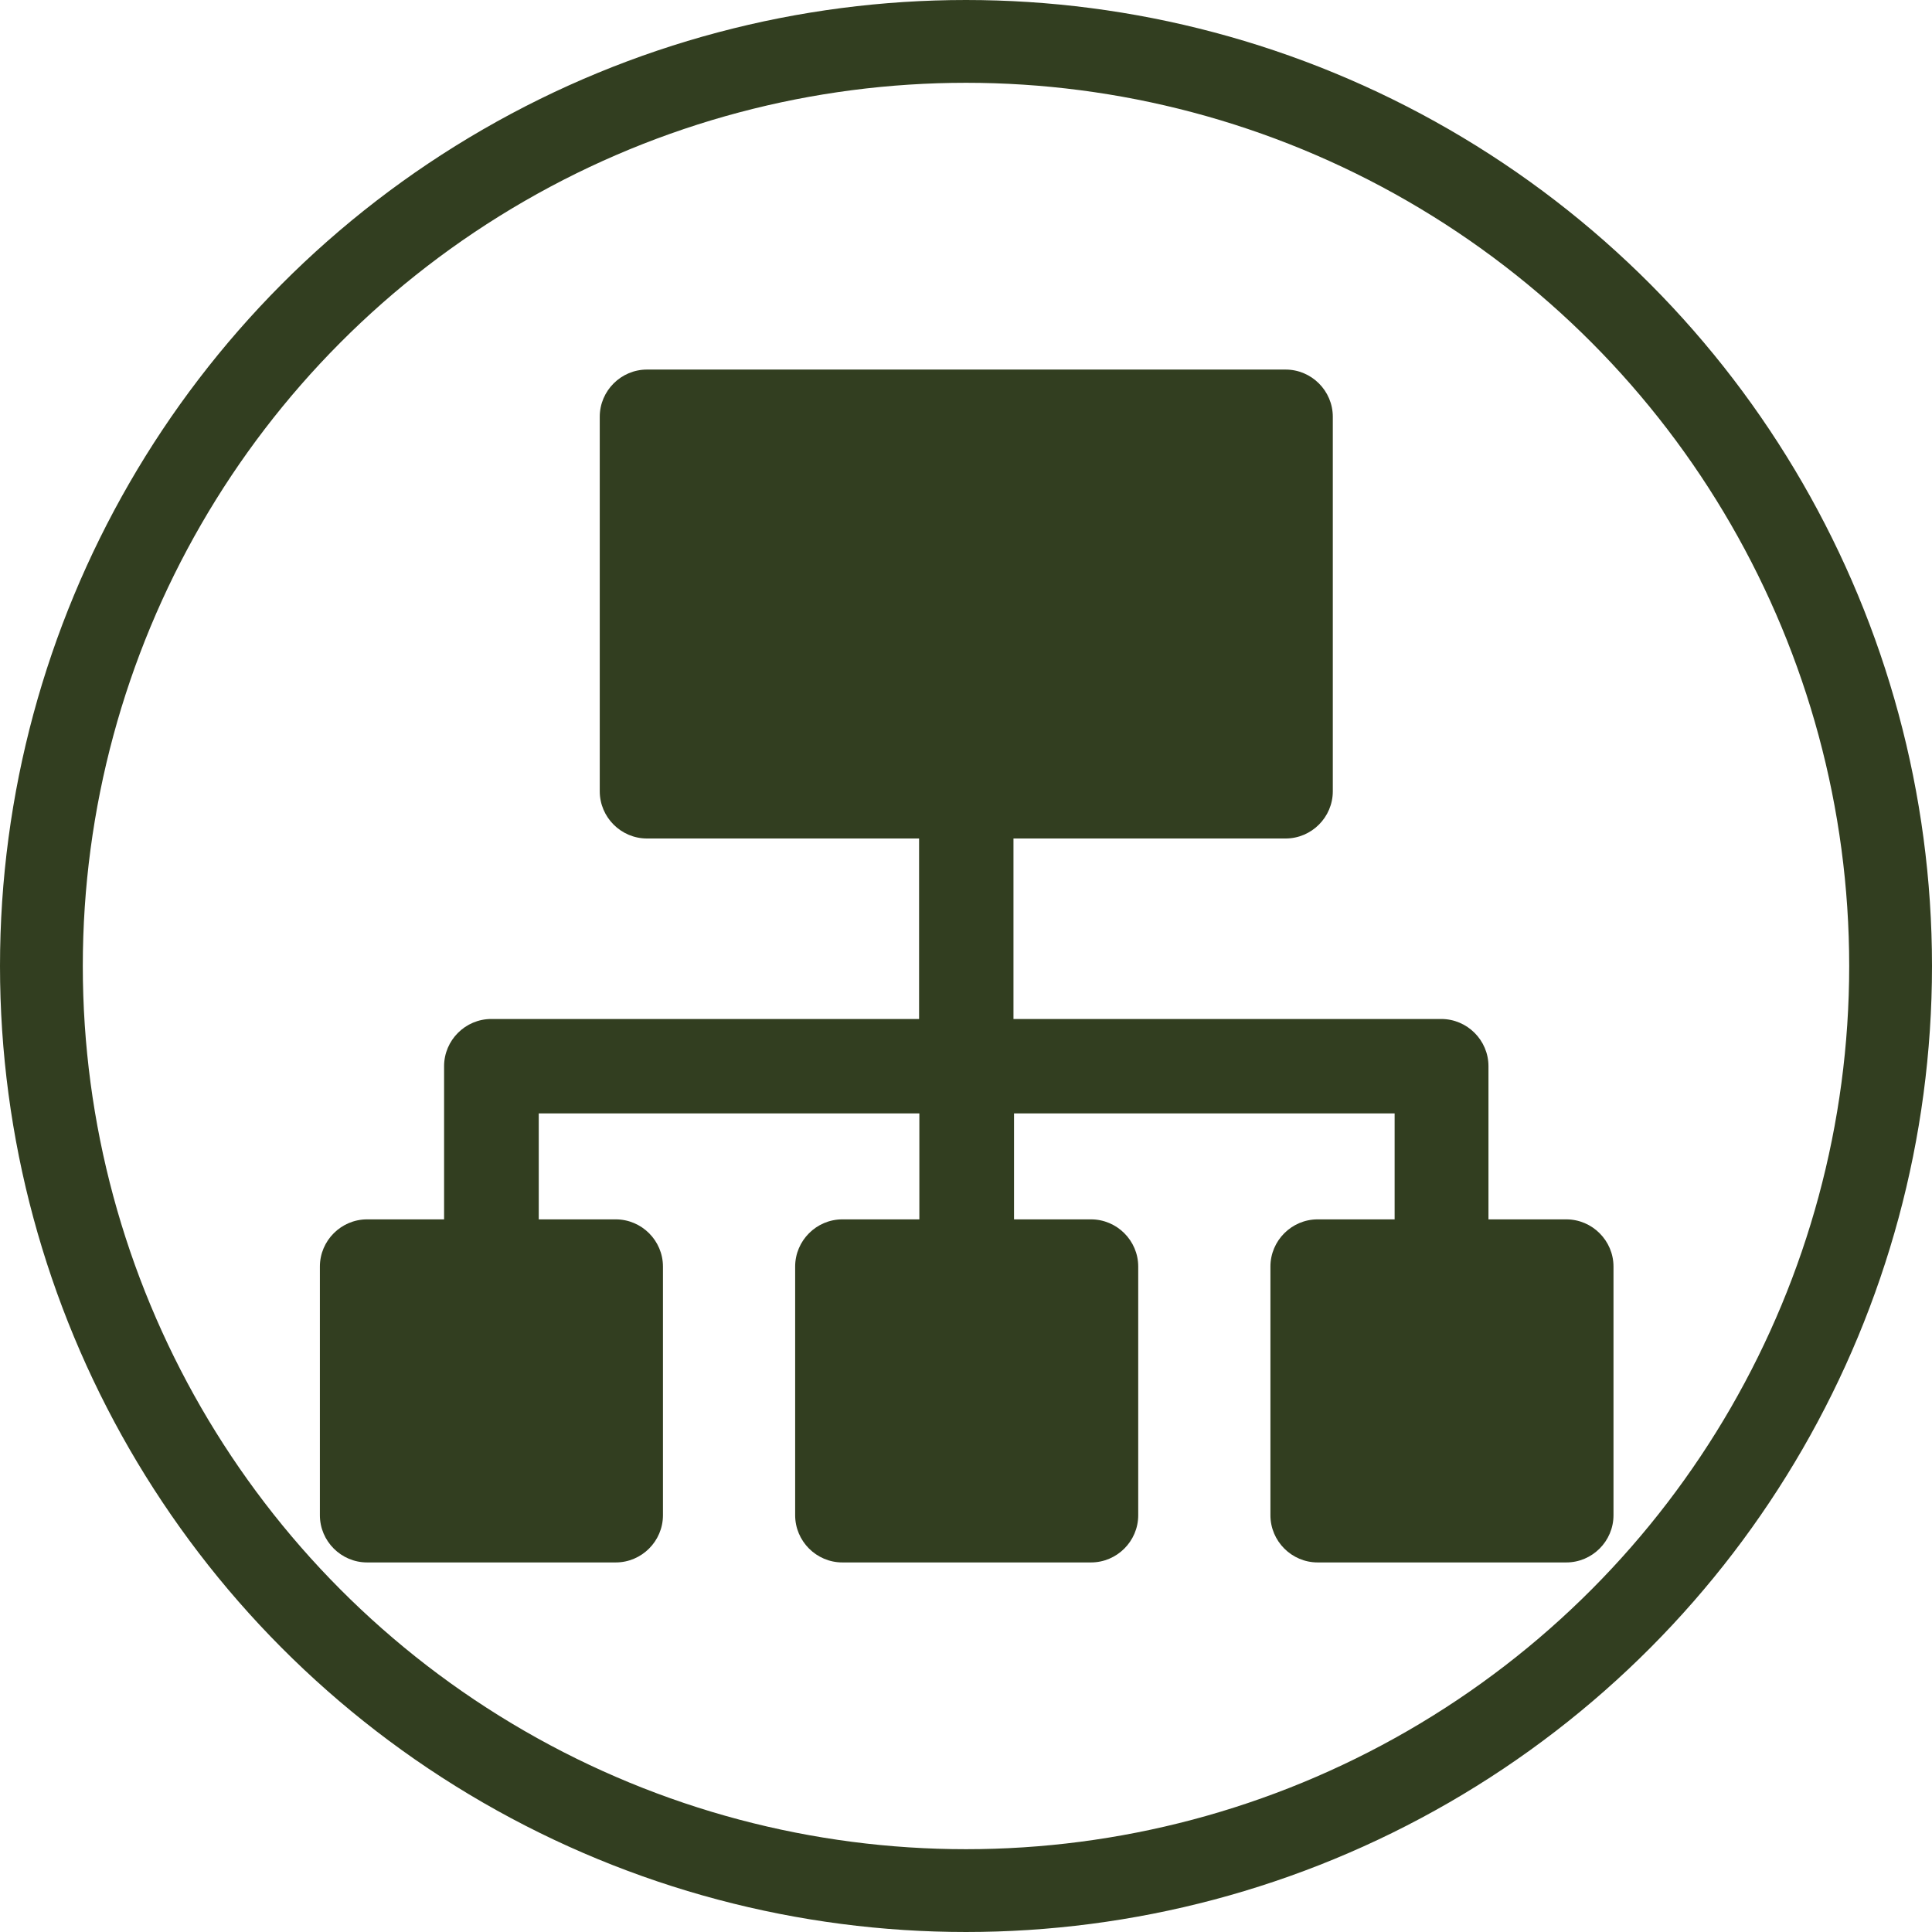
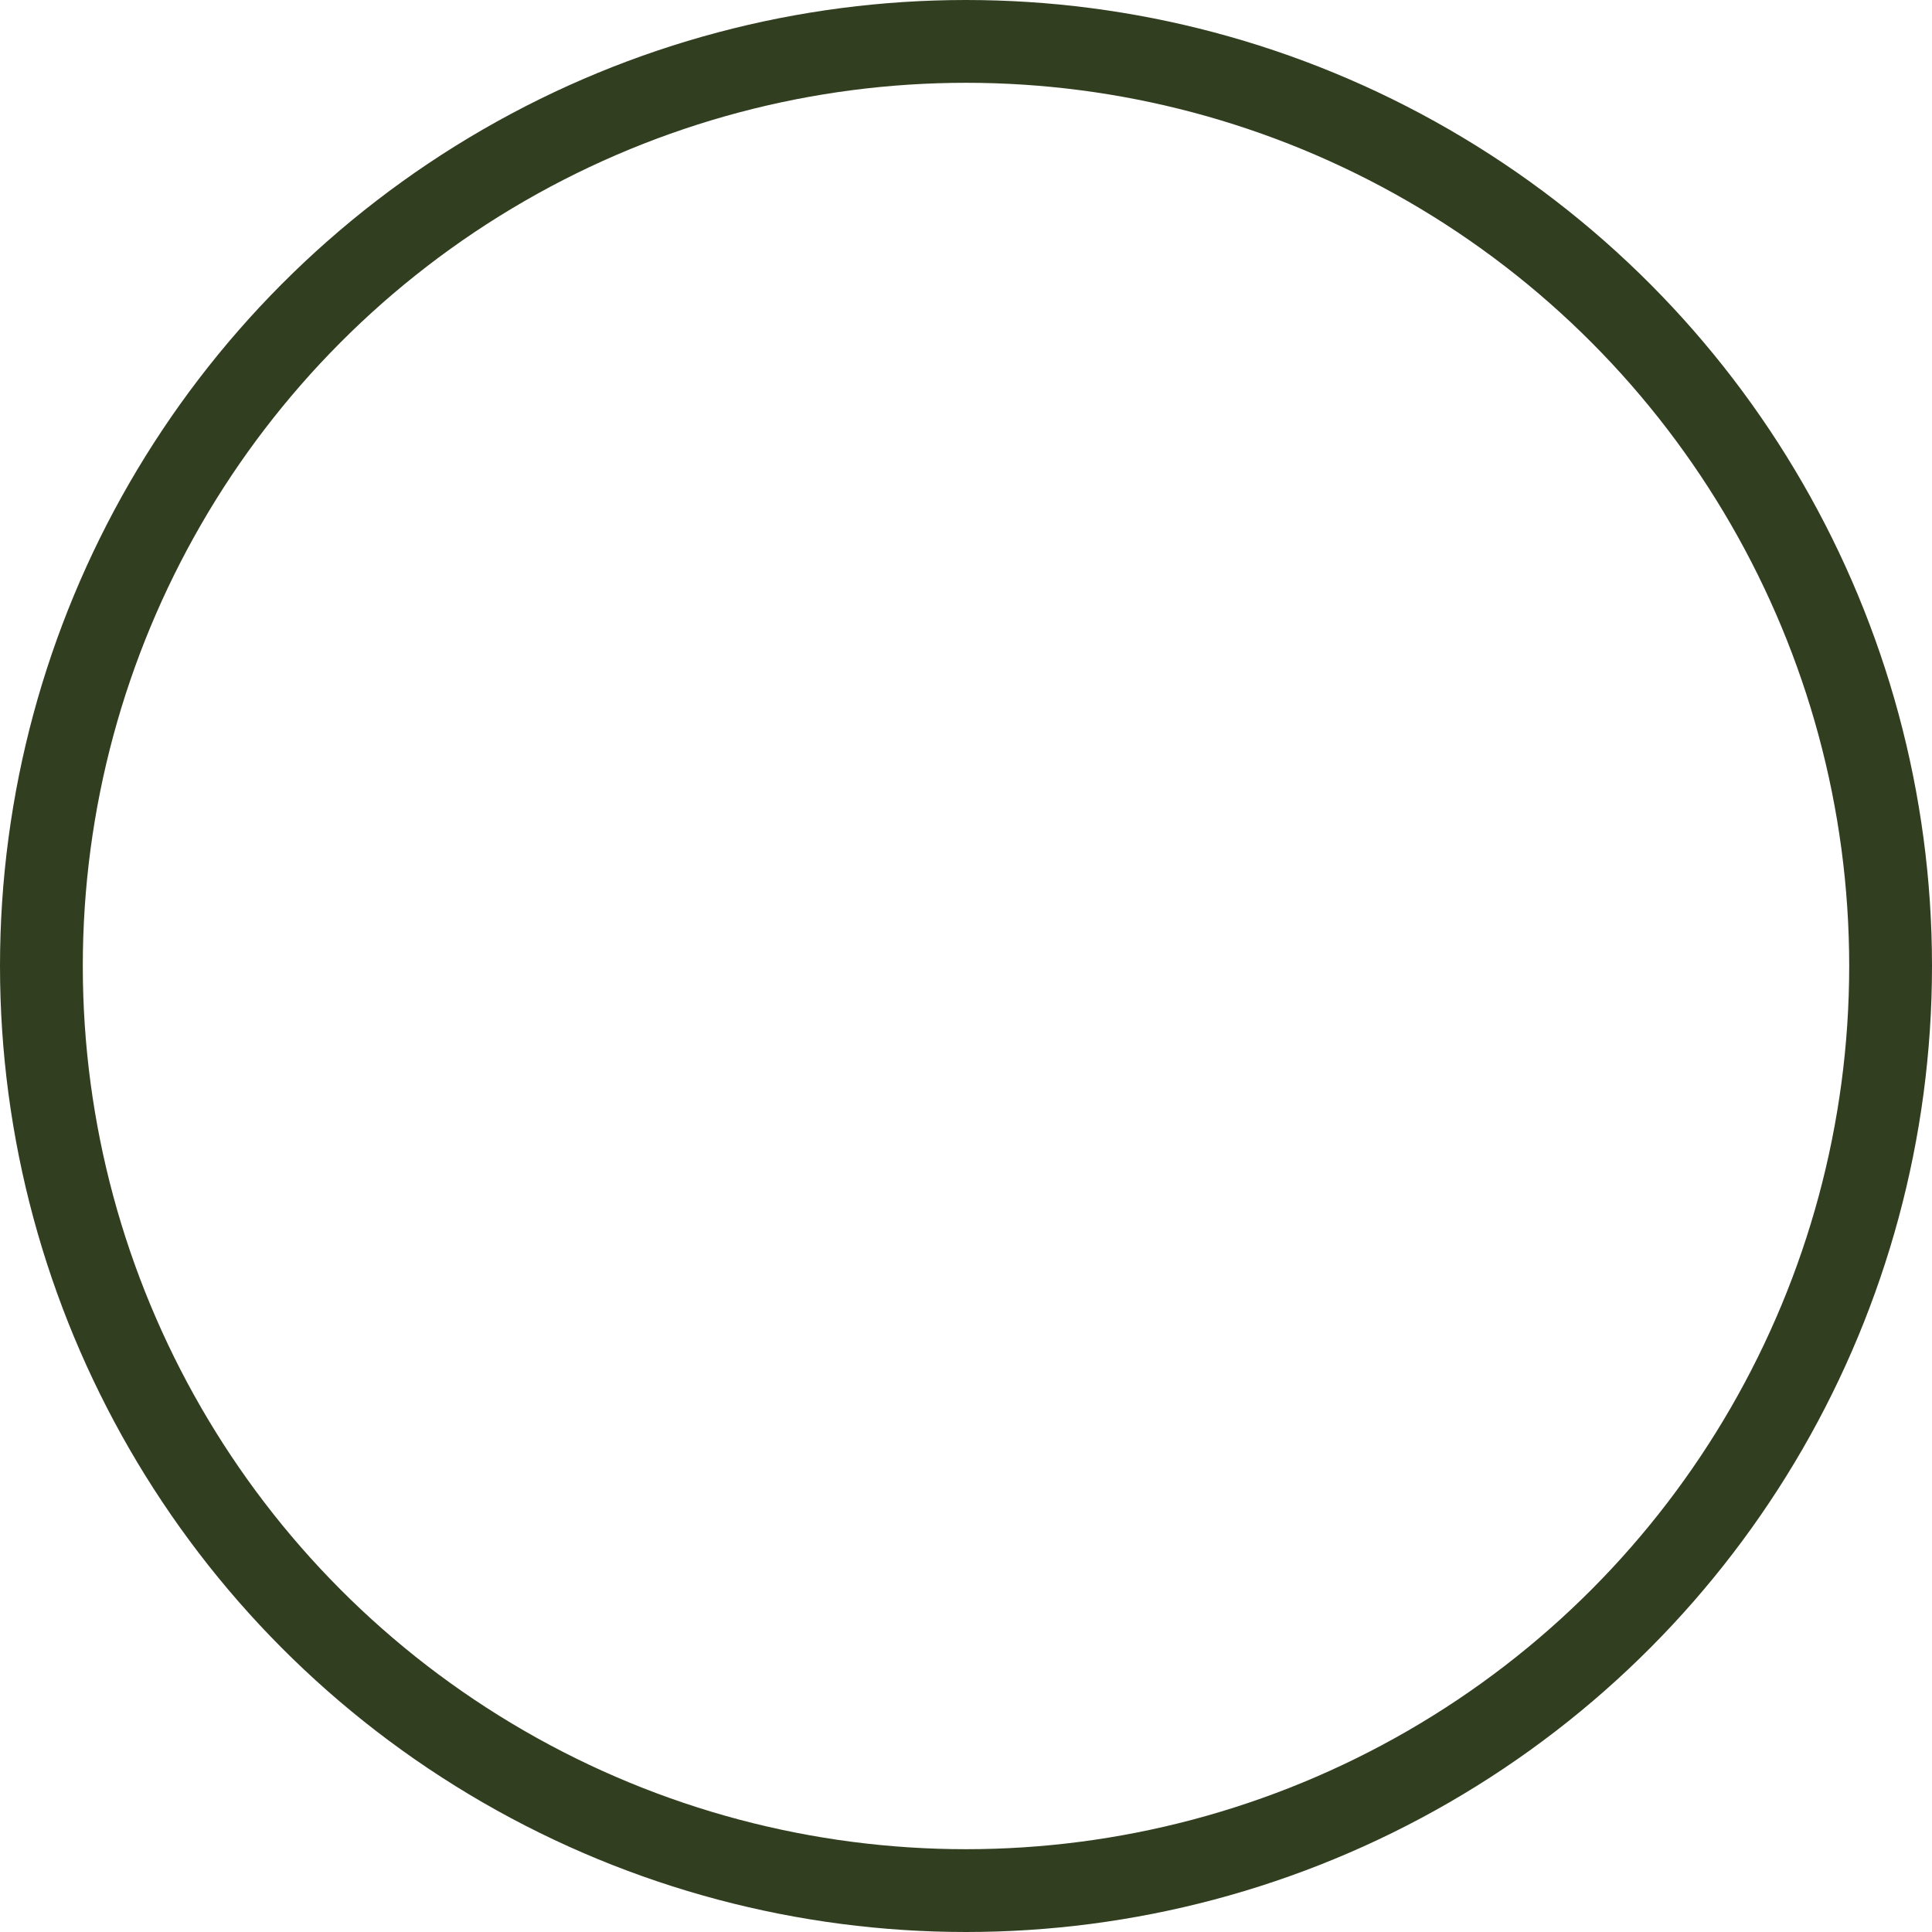
<svg xmlns="http://www.w3.org/2000/svg" id="Calque_2" data-name="Calque 2" viewBox="0 0 70 70">
  <defs>
    <style>
      .cls-1 {
        fill: none;
        stroke: #323e20;
        stroke-width: 3px;
      }

      .cls-2 {
        fill: #323e20;
      }
    </style>
  </defs>
  <g id="Calque_1-2" data-name="Calque 1">
    <circle class="cls-1" cx="35" cy="35" r="33.5" />
-     <path class="cls-2" d="M56.72,44.18h-2.79v-5.55c0-.94-.77-1.71-1.71-1.71h-15.5v-6.54h9.86c.94,0,1.71-.77,1.71-1.71v-13.57c0-.94-.77-1.71-1.71-1.71h-23.14c-.94,0-1.71.77-1.71,1.71v13.57c0,.94.77,1.71,1.71,1.71h9.86v6.54h-15.5c-.94,0-1.71.77-1.71,1.71v5.55h-2.79c-.94,0-1.71.77-1.71,1.71v9.01c0,.94.77,1.71,1.71,1.71h9.01c.94,0,1.71-.77,1.71-1.71v-9.01c0-.94-.77-1.71-1.71-1.71h-2.79v-3.84h13.79v3.84h-2.79c-.94,0-1.71.77-1.71,1.71v9.01c0,.94.77,1.71,1.71,1.71h9.01c.94,0,1.71-.77,1.71-1.71v-9.01c0-.94-.77-1.71-1.71-1.71h-2.79v-3.84h13.79v3.84h-2.79c-.94,0-1.71.77-1.71,1.71v9.01c0,.94.77,1.71,1.71,1.71h9.01c.94,0,1.71-.77,1.71-1.71v-9.01c0-.94-.77-1.71-1.71-1.71Z" />
  </g>
</svg>